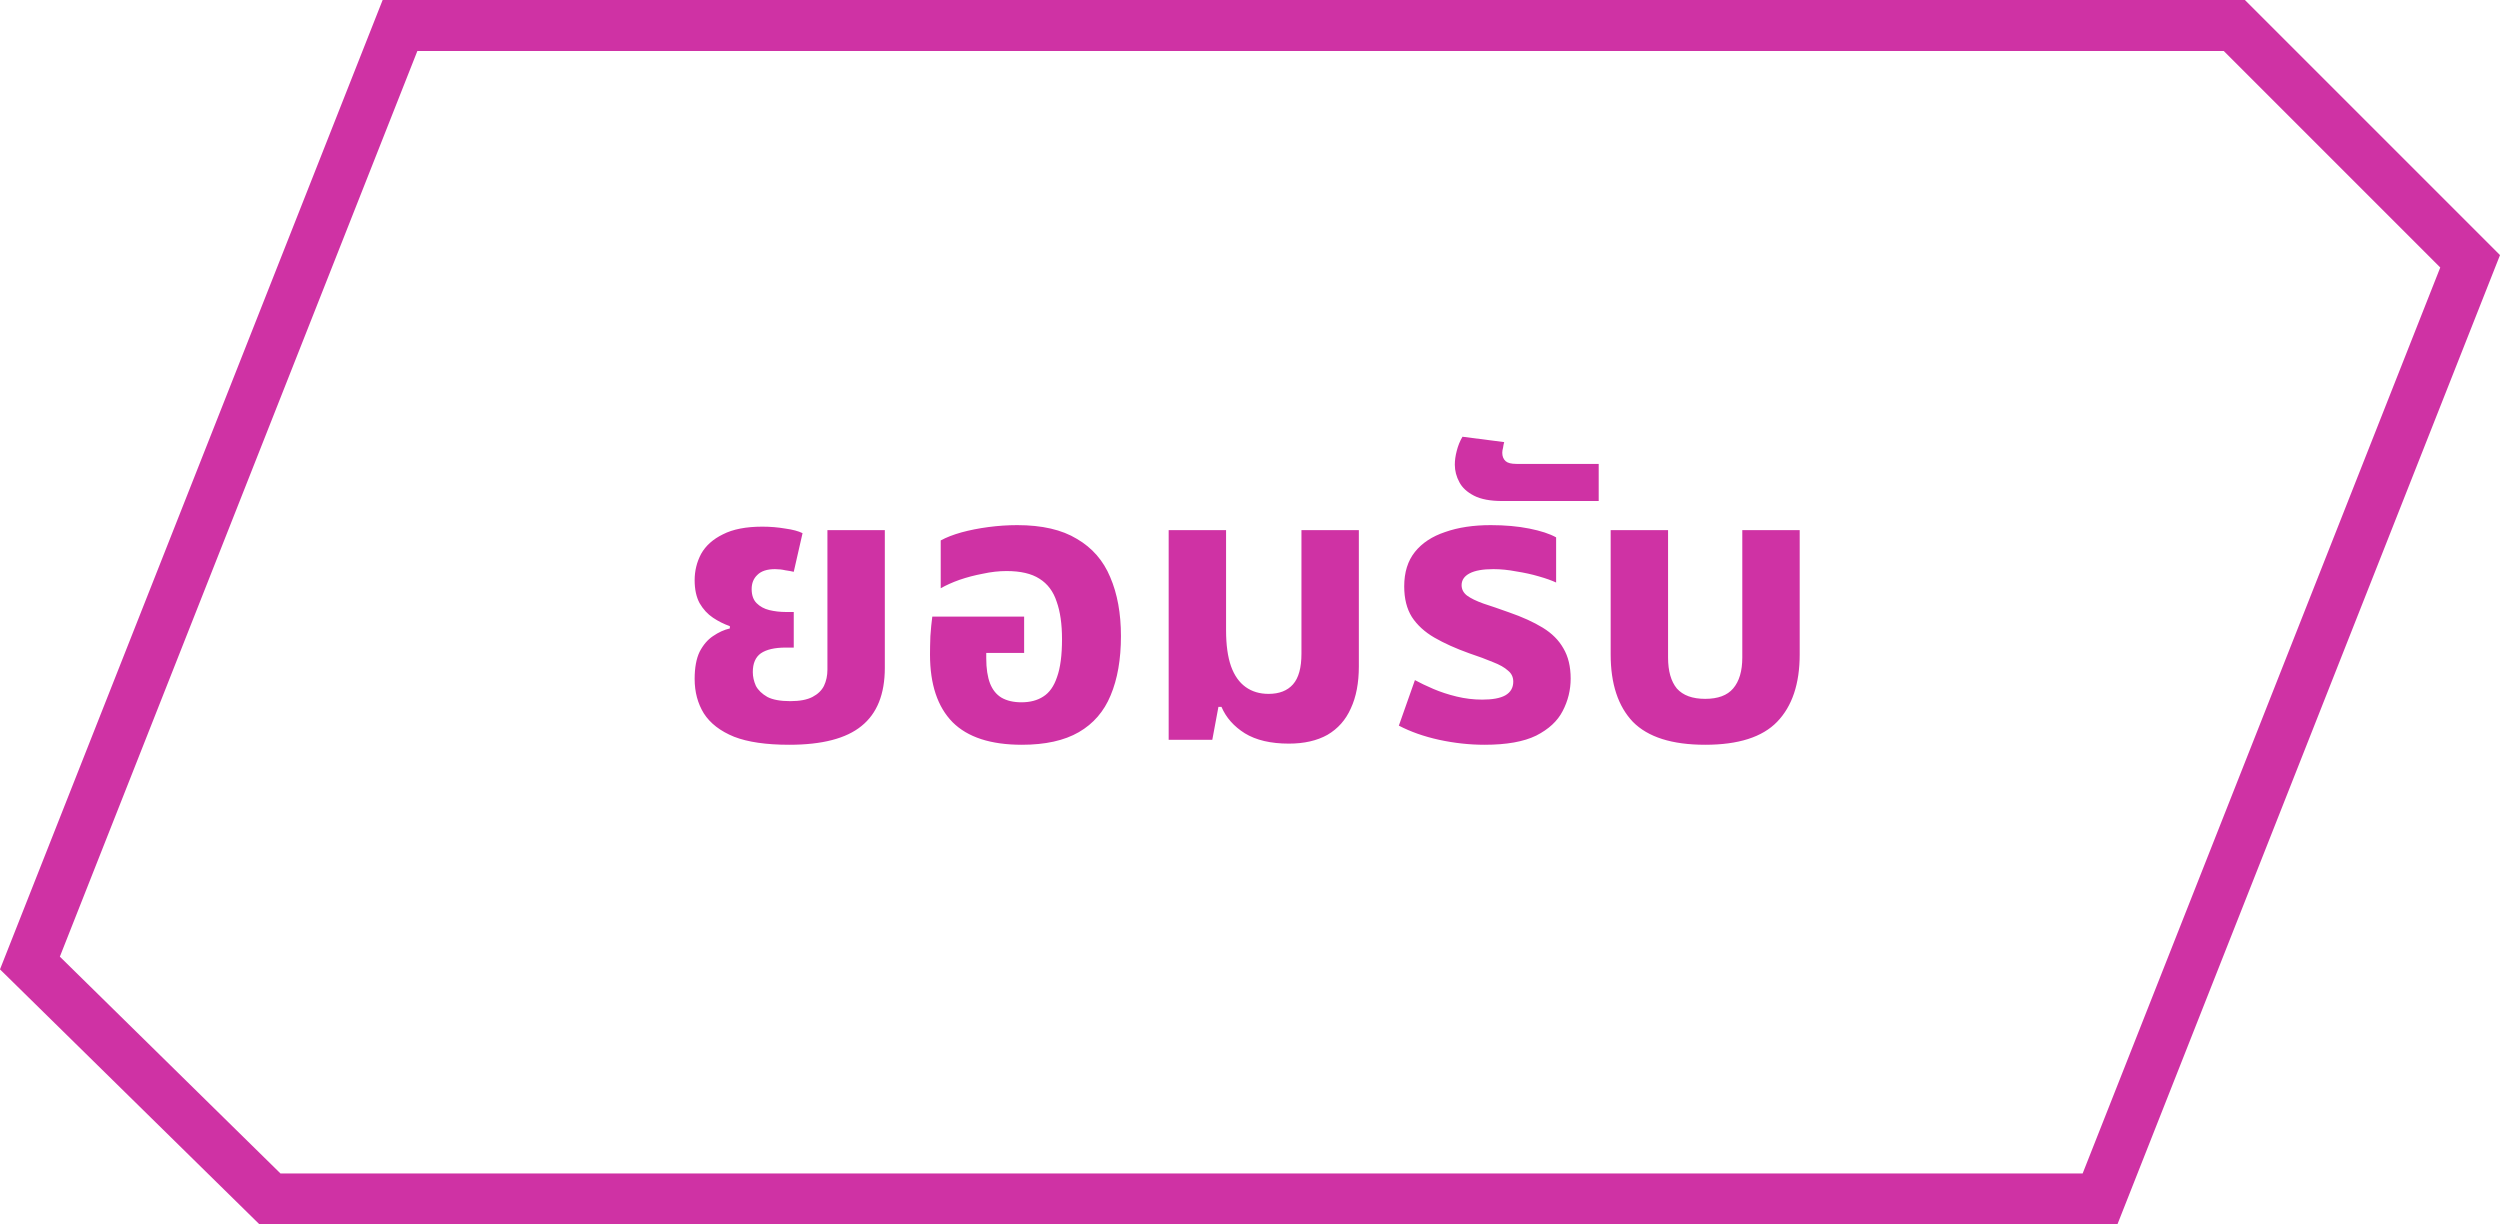
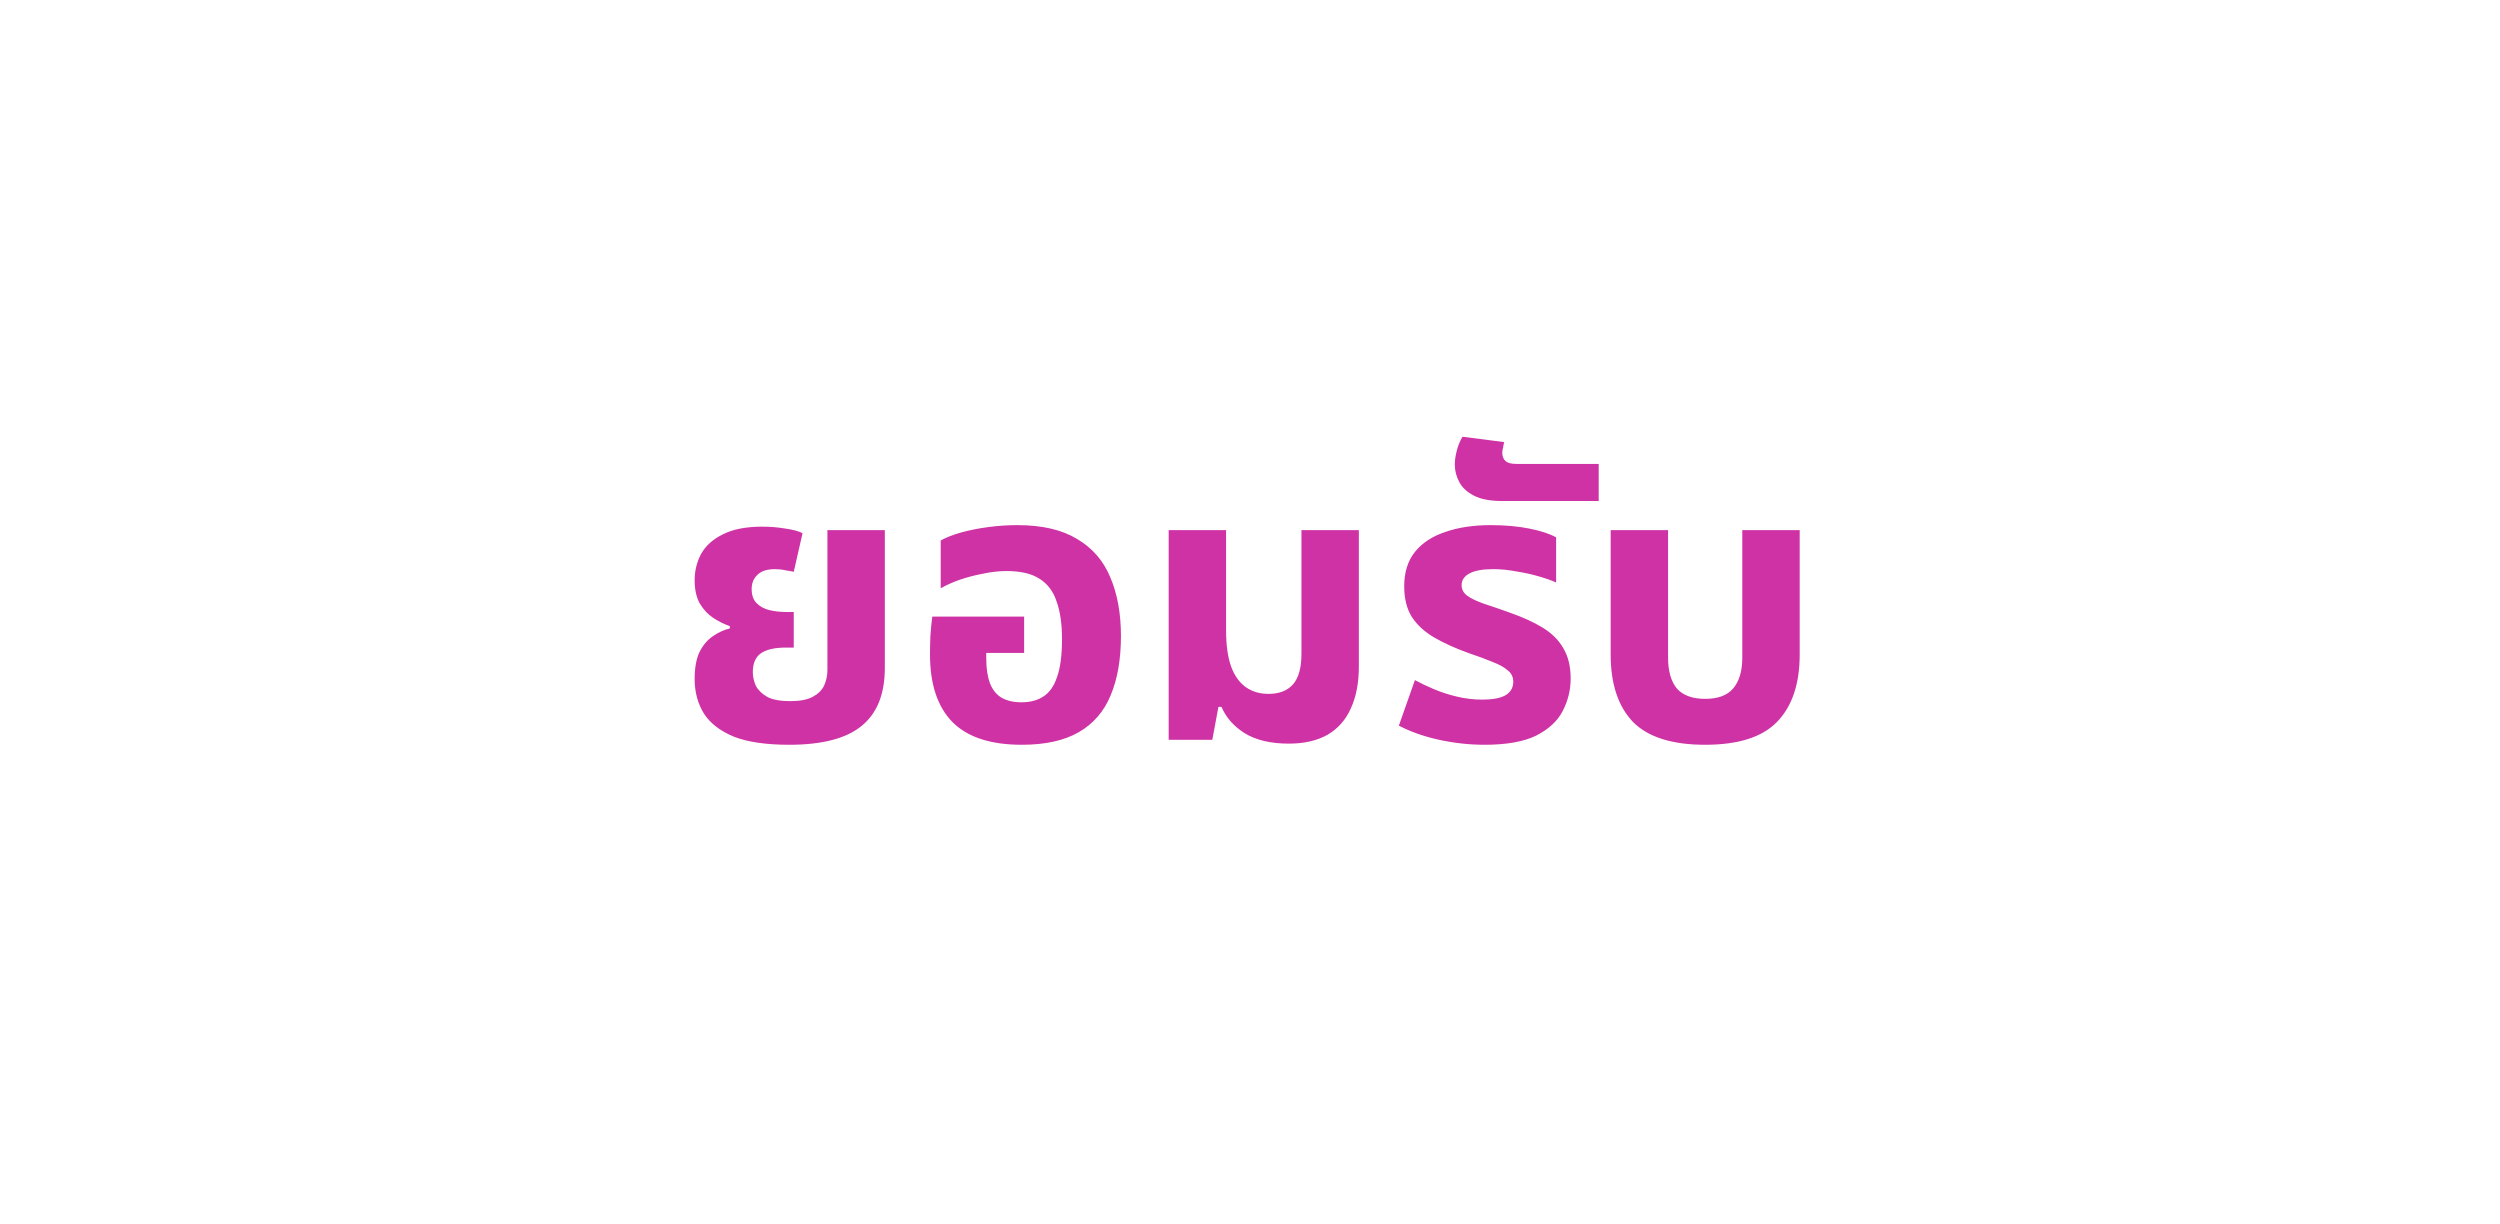
<svg xmlns="http://www.w3.org/2000/svg" width="98" height="48" viewBox="0 0 98 48" fill="none">
-   <path d="M87.586 1L96.829 10.243L82.32 47H10.586L1.173 37.75L15.68 1H87.586Z" stroke="#CF32A4" stroke-width="2" />
  <path d="M30.935 29.195C30.035 29.195 29.315 29.09 28.775 28.88C28.235 28.66 27.84 28.355 27.59 27.965C27.35 27.575 27.23 27.125 27.23 26.615C27.23 26.175 27.295 25.82 27.425 25.55C27.565 25.28 27.74 25.075 27.95 24.935C28.17 24.785 28.39 24.685 28.61 24.635V24.545C28.38 24.465 28.16 24.355 27.95 24.215C27.74 24.075 27.565 23.885 27.425 23.645C27.295 23.405 27.23 23.105 27.23 22.745C27.23 22.375 27.315 22.03 27.485 21.71C27.665 21.39 27.95 21.135 28.34 20.945C28.73 20.745 29.245 20.645 29.885 20.645C30.195 20.645 30.495 20.67 30.785 20.72C31.075 20.76 31.3 20.82 31.46 20.9L31.115 22.415C31.035 22.395 30.925 22.375 30.785 22.355C30.655 22.325 30.52 22.31 30.38 22.31C30.07 22.31 29.84 22.385 29.69 22.535C29.54 22.675 29.465 22.86 29.465 23.09C29.465 23.33 29.53 23.515 29.66 23.645C29.79 23.775 29.955 23.865 30.155 23.915C30.365 23.965 30.58 23.99 30.8 23.99H31.115V25.385H30.8C30.37 25.385 30.045 25.46 29.825 25.61C29.615 25.76 29.51 26.005 29.51 26.345C29.51 26.525 29.55 26.705 29.63 26.885C29.72 27.055 29.87 27.2 30.08 27.32C30.29 27.43 30.59 27.485 30.98 27.485C31.35 27.485 31.64 27.43 31.85 27.32C32.06 27.21 32.21 27.065 32.3 26.885C32.39 26.695 32.435 26.485 32.435 26.255V20.78H34.685V26.18C34.685 27.21 34.38 27.97 33.77 28.46C33.17 28.95 32.225 29.195 30.935 29.195ZM40.056 29.195C38.836 29.195 37.931 28.9 37.341 28.31C36.751 27.71 36.456 26.825 36.456 25.655C36.456 25.455 36.461 25.215 36.471 24.935C36.491 24.645 36.516 24.39 36.546 24.17H40.146V25.595H38.661V25.805C38.661 26.205 38.711 26.535 38.811 26.795C38.911 27.045 39.061 27.23 39.261 27.35C39.471 27.47 39.731 27.53 40.041 27.53C40.381 27.53 40.666 27.455 40.896 27.305C41.136 27.155 41.316 26.9 41.436 26.54C41.566 26.18 41.631 25.685 41.631 25.055C41.631 24.465 41.561 23.975 41.421 23.585C41.291 23.185 41.066 22.885 40.746 22.685C40.436 22.485 40.006 22.385 39.456 22.385C39.156 22.385 38.846 22.42 38.526 22.49C38.206 22.55 37.901 22.63 37.611 22.73C37.331 22.83 37.086 22.94 36.876 23.06V21.185C37.096 21.065 37.366 20.96 37.686 20.87C38.016 20.78 38.371 20.71 38.751 20.66C39.131 20.61 39.506 20.585 39.876 20.585C40.846 20.585 41.626 20.765 42.216 21.125C42.816 21.475 43.251 21.975 43.521 22.625C43.801 23.275 43.941 24.045 43.941 24.935C43.941 25.845 43.806 26.62 43.536 27.26C43.276 27.89 42.861 28.37 42.291 28.7C41.721 29.03 40.976 29.195 40.056 29.195ZM50.522 29.15C49.812 29.15 49.237 29.015 48.797 28.745C48.367 28.475 48.062 28.13 47.882 27.71H47.762L47.522 29H45.812V20.78H48.062V24.71C48.062 25.28 48.127 25.75 48.257 26.12C48.387 26.48 48.577 26.75 48.827 26.93C49.077 27.11 49.377 27.2 49.727 27.2C50.147 27.2 50.467 27.075 50.687 26.825C50.907 26.575 51.017 26.175 51.017 25.625V20.78H53.267V26.12C53.267 26.77 53.162 27.32 52.952 27.77C52.752 28.22 52.447 28.565 52.037 28.805C51.627 29.035 51.122 29.15 50.522 29.15ZM58.195 29.195C57.605 29.195 57.01 29.13 56.41 29C55.82 28.87 55.295 28.685 54.835 28.445L55.465 26.66C55.665 26.77 55.905 26.885 56.185 27.005C56.465 27.125 56.77 27.225 57.1 27.305C57.43 27.385 57.765 27.425 58.105 27.425C58.505 27.425 58.805 27.37 59.005 27.26C59.215 27.14 59.32 26.96 59.32 26.72C59.32 26.54 59.25 26.395 59.11 26.285C58.98 26.165 58.785 26.055 58.525 25.955C58.265 25.845 57.955 25.73 57.595 25.61C57.065 25.42 56.61 25.215 56.23 24.995C55.85 24.775 55.555 24.505 55.345 24.185C55.145 23.865 55.045 23.465 55.045 22.985C55.045 22.435 55.185 21.985 55.465 21.635C55.745 21.285 56.14 21.025 56.65 20.855C57.16 20.675 57.755 20.585 58.435 20.585C58.995 20.585 59.5 20.63 59.95 20.72C60.4 20.81 60.75 20.925 61 21.065V22.835C60.83 22.755 60.605 22.675 60.325 22.595C60.055 22.515 59.76 22.45 59.44 22.4C59.13 22.34 58.83 22.31 58.54 22.31C58.13 22.31 57.82 22.365 57.61 22.475C57.4 22.585 57.295 22.74 57.295 22.94C57.295 23.1 57.365 23.235 57.505 23.345C57.655 23.455 57.87 23.56 58.15 23.66C58.43 23.75 58.765 23.865 59.155 24.005C59.675 24.185 60.115 24.385 60.475 24.605C60.835 24.825 61.105 25.095 61.285 25.415C61.475 25.735 61.57 26.13 61.57 26.6C61.57 27.05 61.465 27.475 61.255 27.875C61.055 28.265 60.71 28.585 60.22 28.835C59.73 29.075 59.055 29.195 58.195 29.195ZM58.889 19.64C58.419 19.64 58.049 19.57 57.779 19.43C57.509 19.29 57.319 19.115 57.209 18.905C57.089 18.685 57.029 18.455 57.029 18.215C57.029 18.045 57.054 17.865 57.104 17.675C57.154 17.475 57.229 17.29 57.329 17.12L58.964 17.33C58.944 17.4 58.929 17.475 58.919 17.555C58.899 17.625 58.889 17.69 58.889 17.75C58.889 17.89 58.934 18 59.024 18.08C59.104 18.15 59.244 18.185 59.444 18.185H62.669V19.64H58.889ZM66.843 29.195C65.543 29.195 64.598 28.895 64.008 28.295C63.428 27.685 63.138 26.805 63.138 25.655V20.78H65.388V25.775C65.388 26.305 65.503 26.71 65.733 26.99C65.973 27.26 66.343 27.395 66.843 27.395C67.343 27.395 67.708 27.26 67.938 26.99C68.178 26.71 68.298 26.305 68.298 25.775V20.78H70.548V25.655C70.548 26.805 70.253 27.685 69.663 28.295C69.083 28.895 68.143 29.195 66.843 29.195Z" fill="#CF32A4" />
</svg>